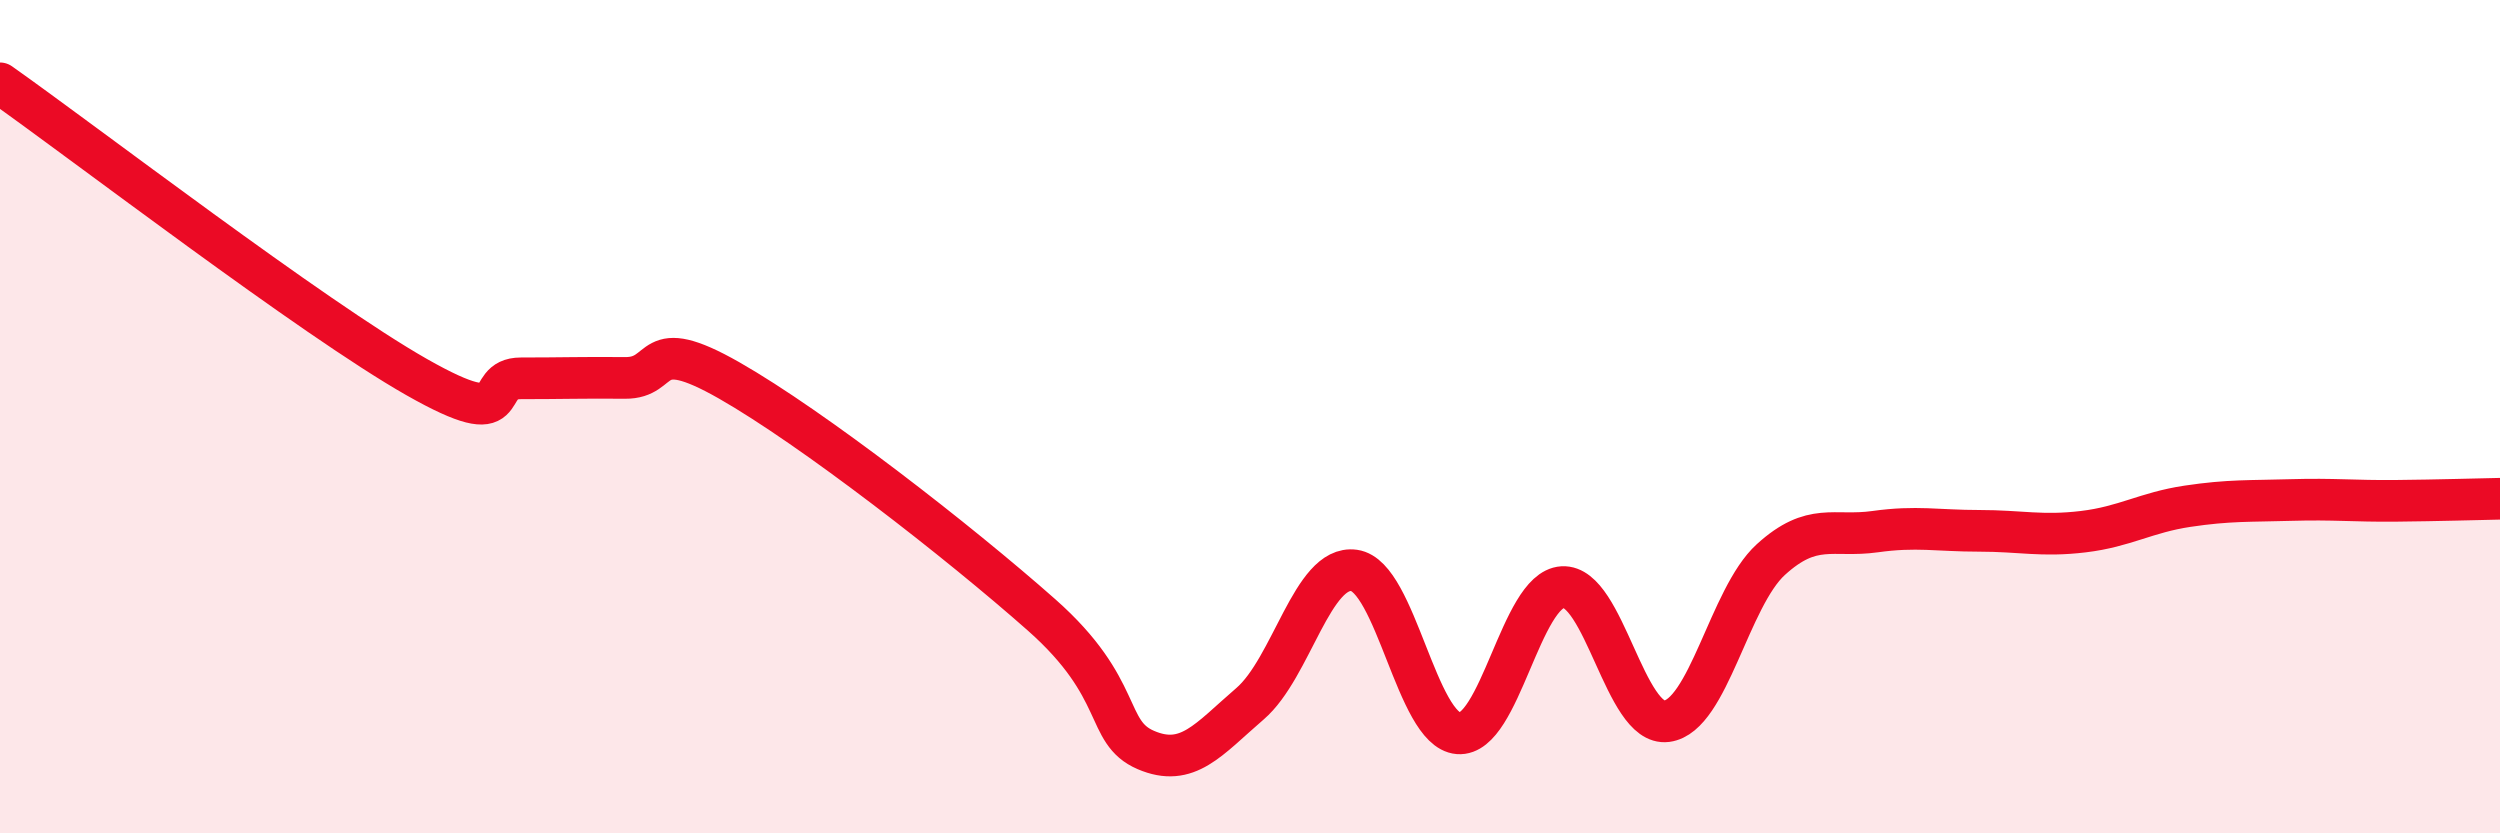
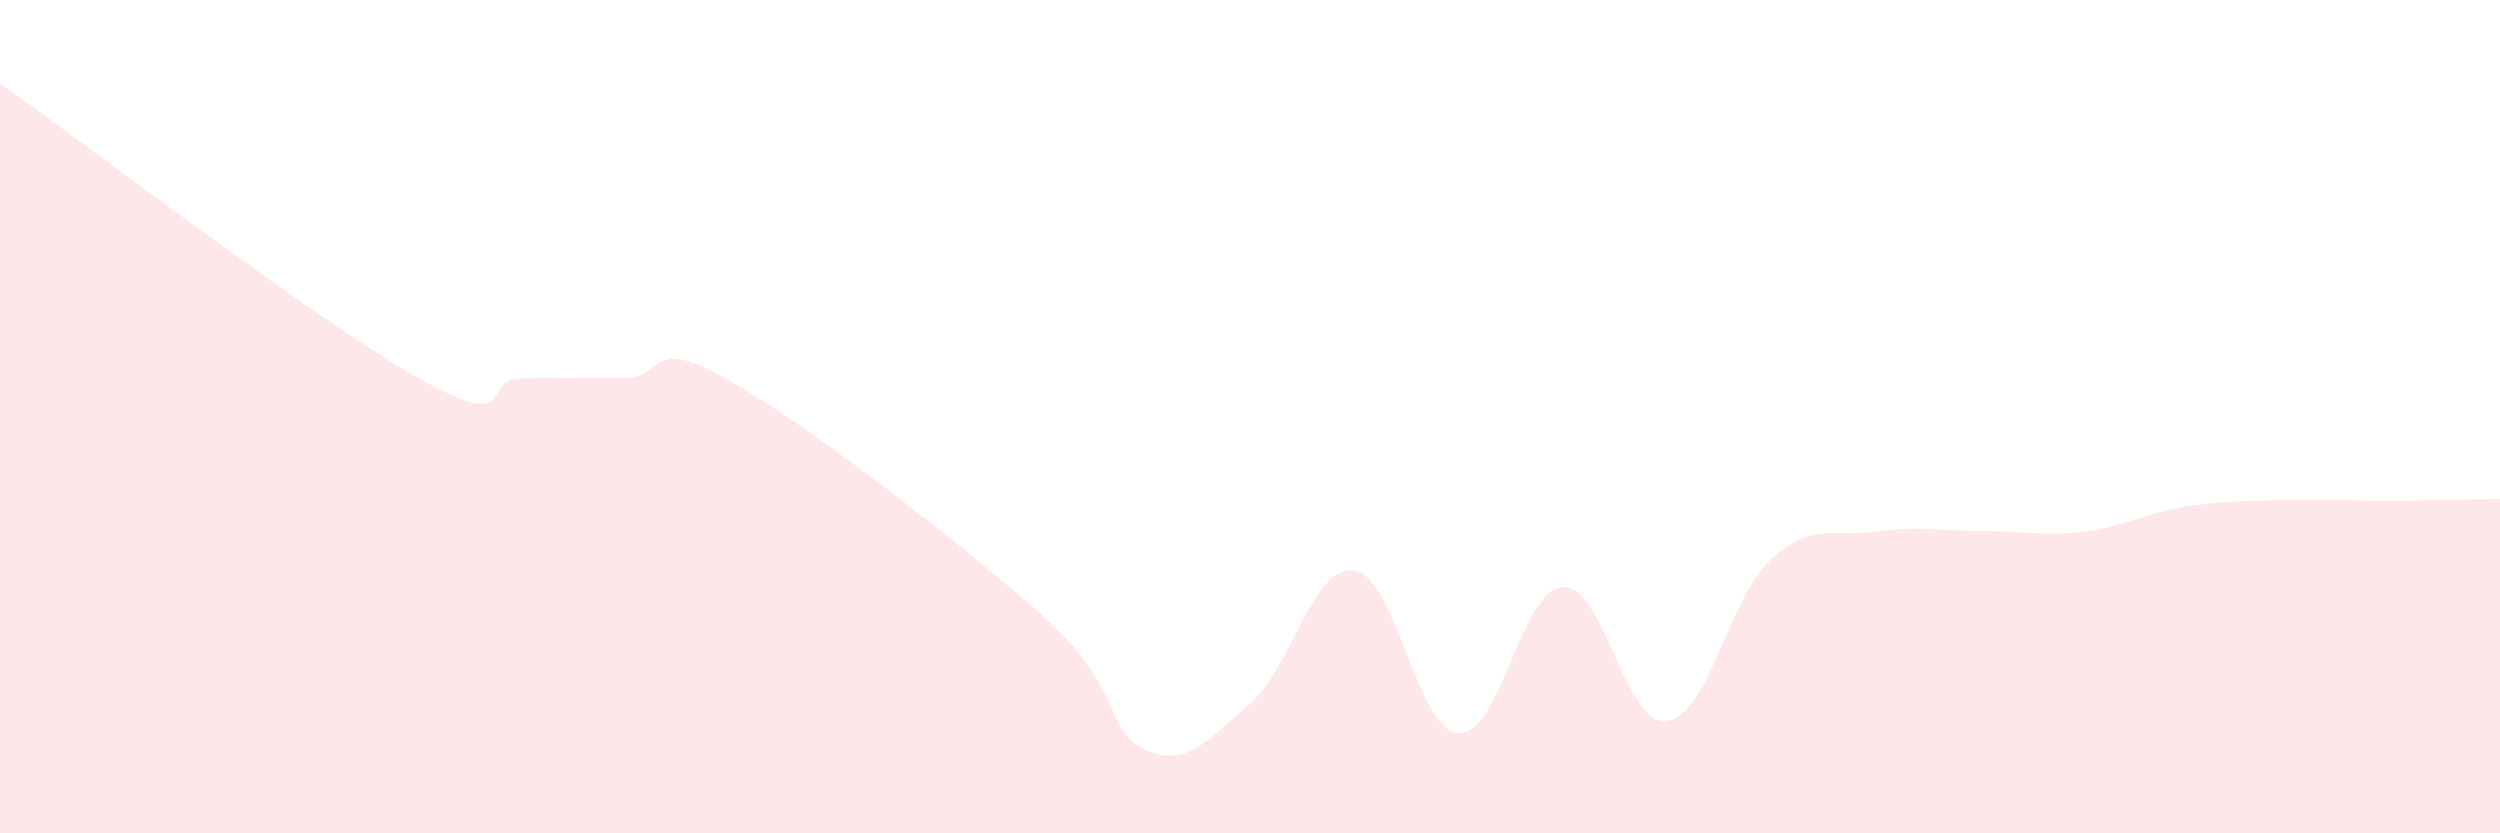
<svg xmlns="http://www.w3.org/2000/svg" width="60" height="20" viewBox="0 0 60 20">
  <path d="M 0,2 C 2,3.41 7.5,7.63 10,9.05 C 12.5,10.47 11.5,9.08 12.5,9.08 C 13.5,9.08 14,9.06 15,9.07 C 16,9.08 15.5,7.99 17.5,9.13 C 19.5,10.27 23,12.99 25,14.76 C 27,16.53 26.5,17.57 27.5,18 C 28.5,18.43 29,17.75 30,16.89 C 31,16.03 31.5,13.55 32.5,13.69 C 33.5,13.83 34,17.52 35,17.6 C 36,17.68 36.5,14.15 37.5,14.09 C 38.5,14.03 39,17.44 40,17.31 C 41,17.18 41.5,14.34 42.5,13.43 C 43.5,12.52 44,12.9 45,12.76 C 46,12.62 46.5,12.74 47.5,12.74 C 48.5,12.74 49,12.88 50,12.76 C 51,12.64 51.5,12.3 52.5,12.15 C 53.5,12 54,12.03 55,12 C 56,11.97 56.5,12.03 57.5,12.02 C 58.5,12.01 59.5,11.98 60,11.97L60 20L0 20Z" fill="#EB0A25" opacity="0.1" stroke-linecap="round" stroke-linejoin="round" />
-   <path d="M 0,2 C 2,3.41 7.5,7.63 10,9.05 C 12.5,10.47 11.5,9.08 12.5,9.08 C 13.5,9.08 14,9.06 15,9.07 C 16,9.08 15.5,7.99 17.5,9.13 C 19.5,10.27 23,12.99 25,14.76 C 27,16.53 26.5,17.57 27.5,18 C 28.5,18.43 29,17.75 30,16.89 C 31,16.03 31.5,13.55 32.5,13.69 C 33.5,13.83 34,17.52 35,17.6 C 36,17.68 36.5,14.15 37.5,14.09 C 38.5,14.03 39,17.44 40,17.31 C 41,17.18 41.5,14.34 42.5,13.43 C 43.5,12.52 44,12.9 45,12.76 C 46,12.62 46.5,12.74 47.5,12.74 C 48.5,12.74 49,12.88 50,12.76 C 51,12.64 51.5,12.3 52.5,12.15 C 53.5,12 54,12.03 55,12 C 56,11.97 56.5,12.03 57.5,12.02 C 58.5,12.01 59.5,11.98 60,11.97" stroke="#EB0A25" stroke-width="1" fill="none" stroke-linecap="round" stroke-linejoin="round" />
</svg>